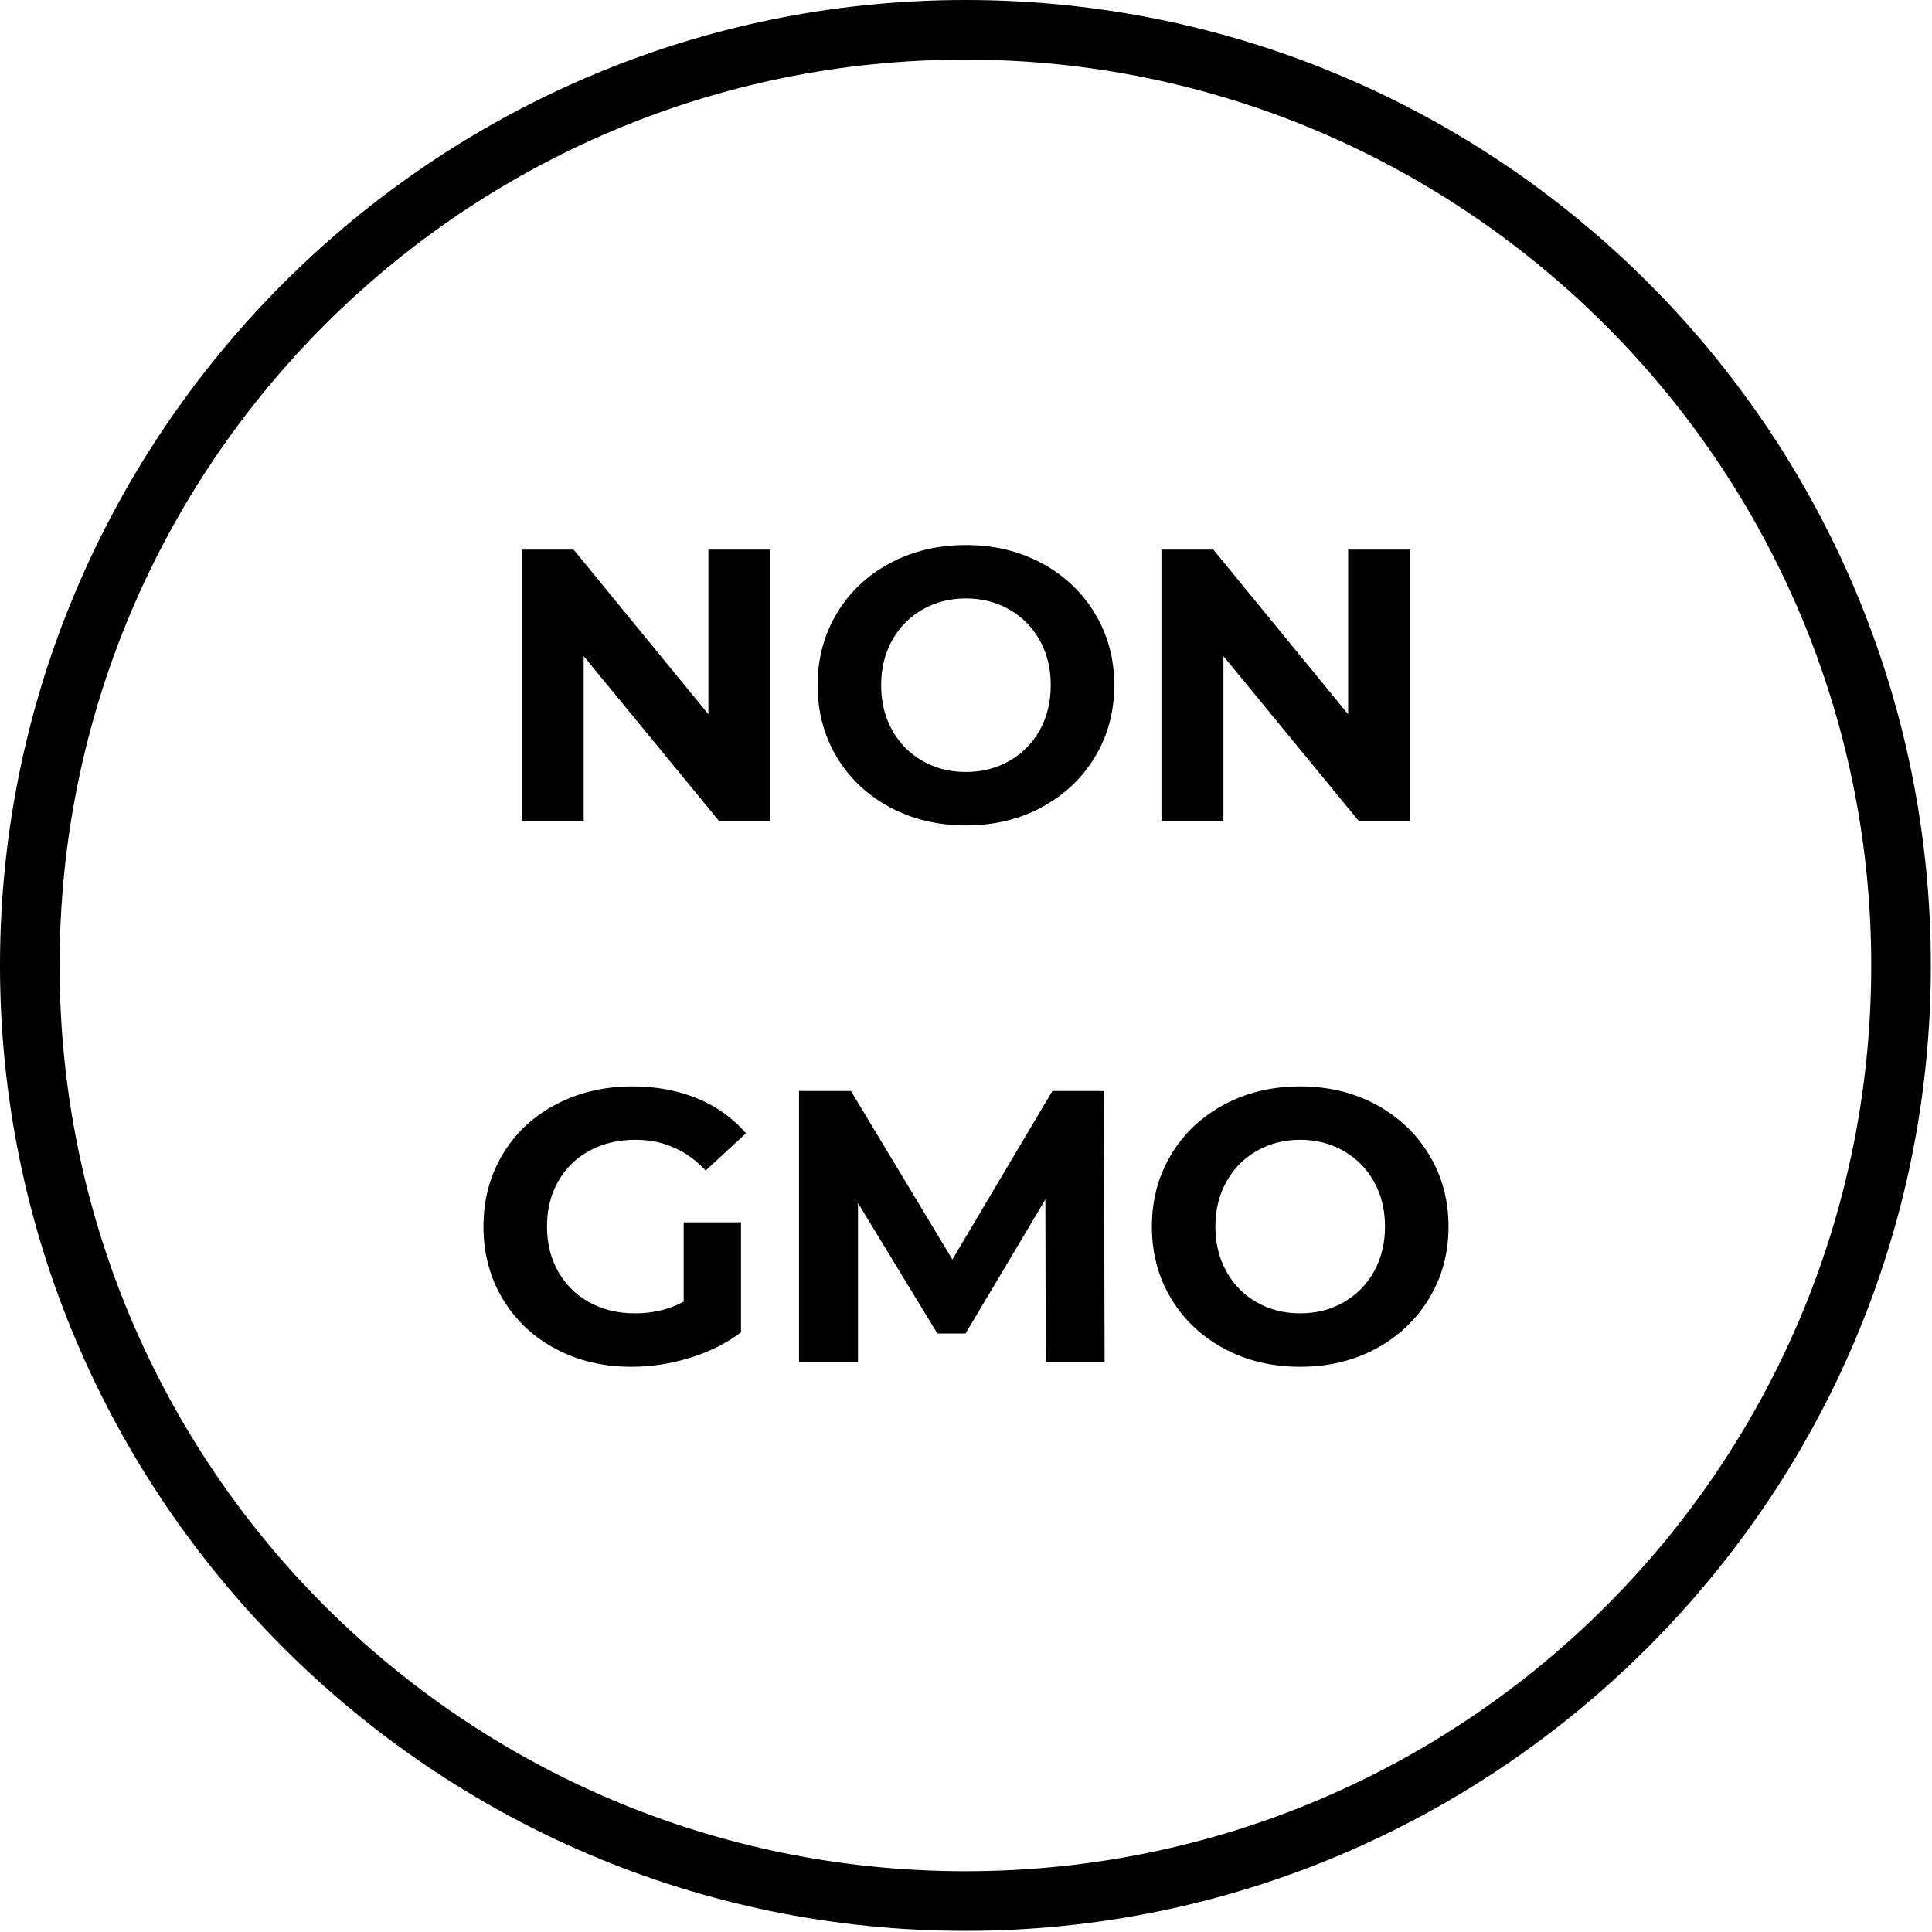
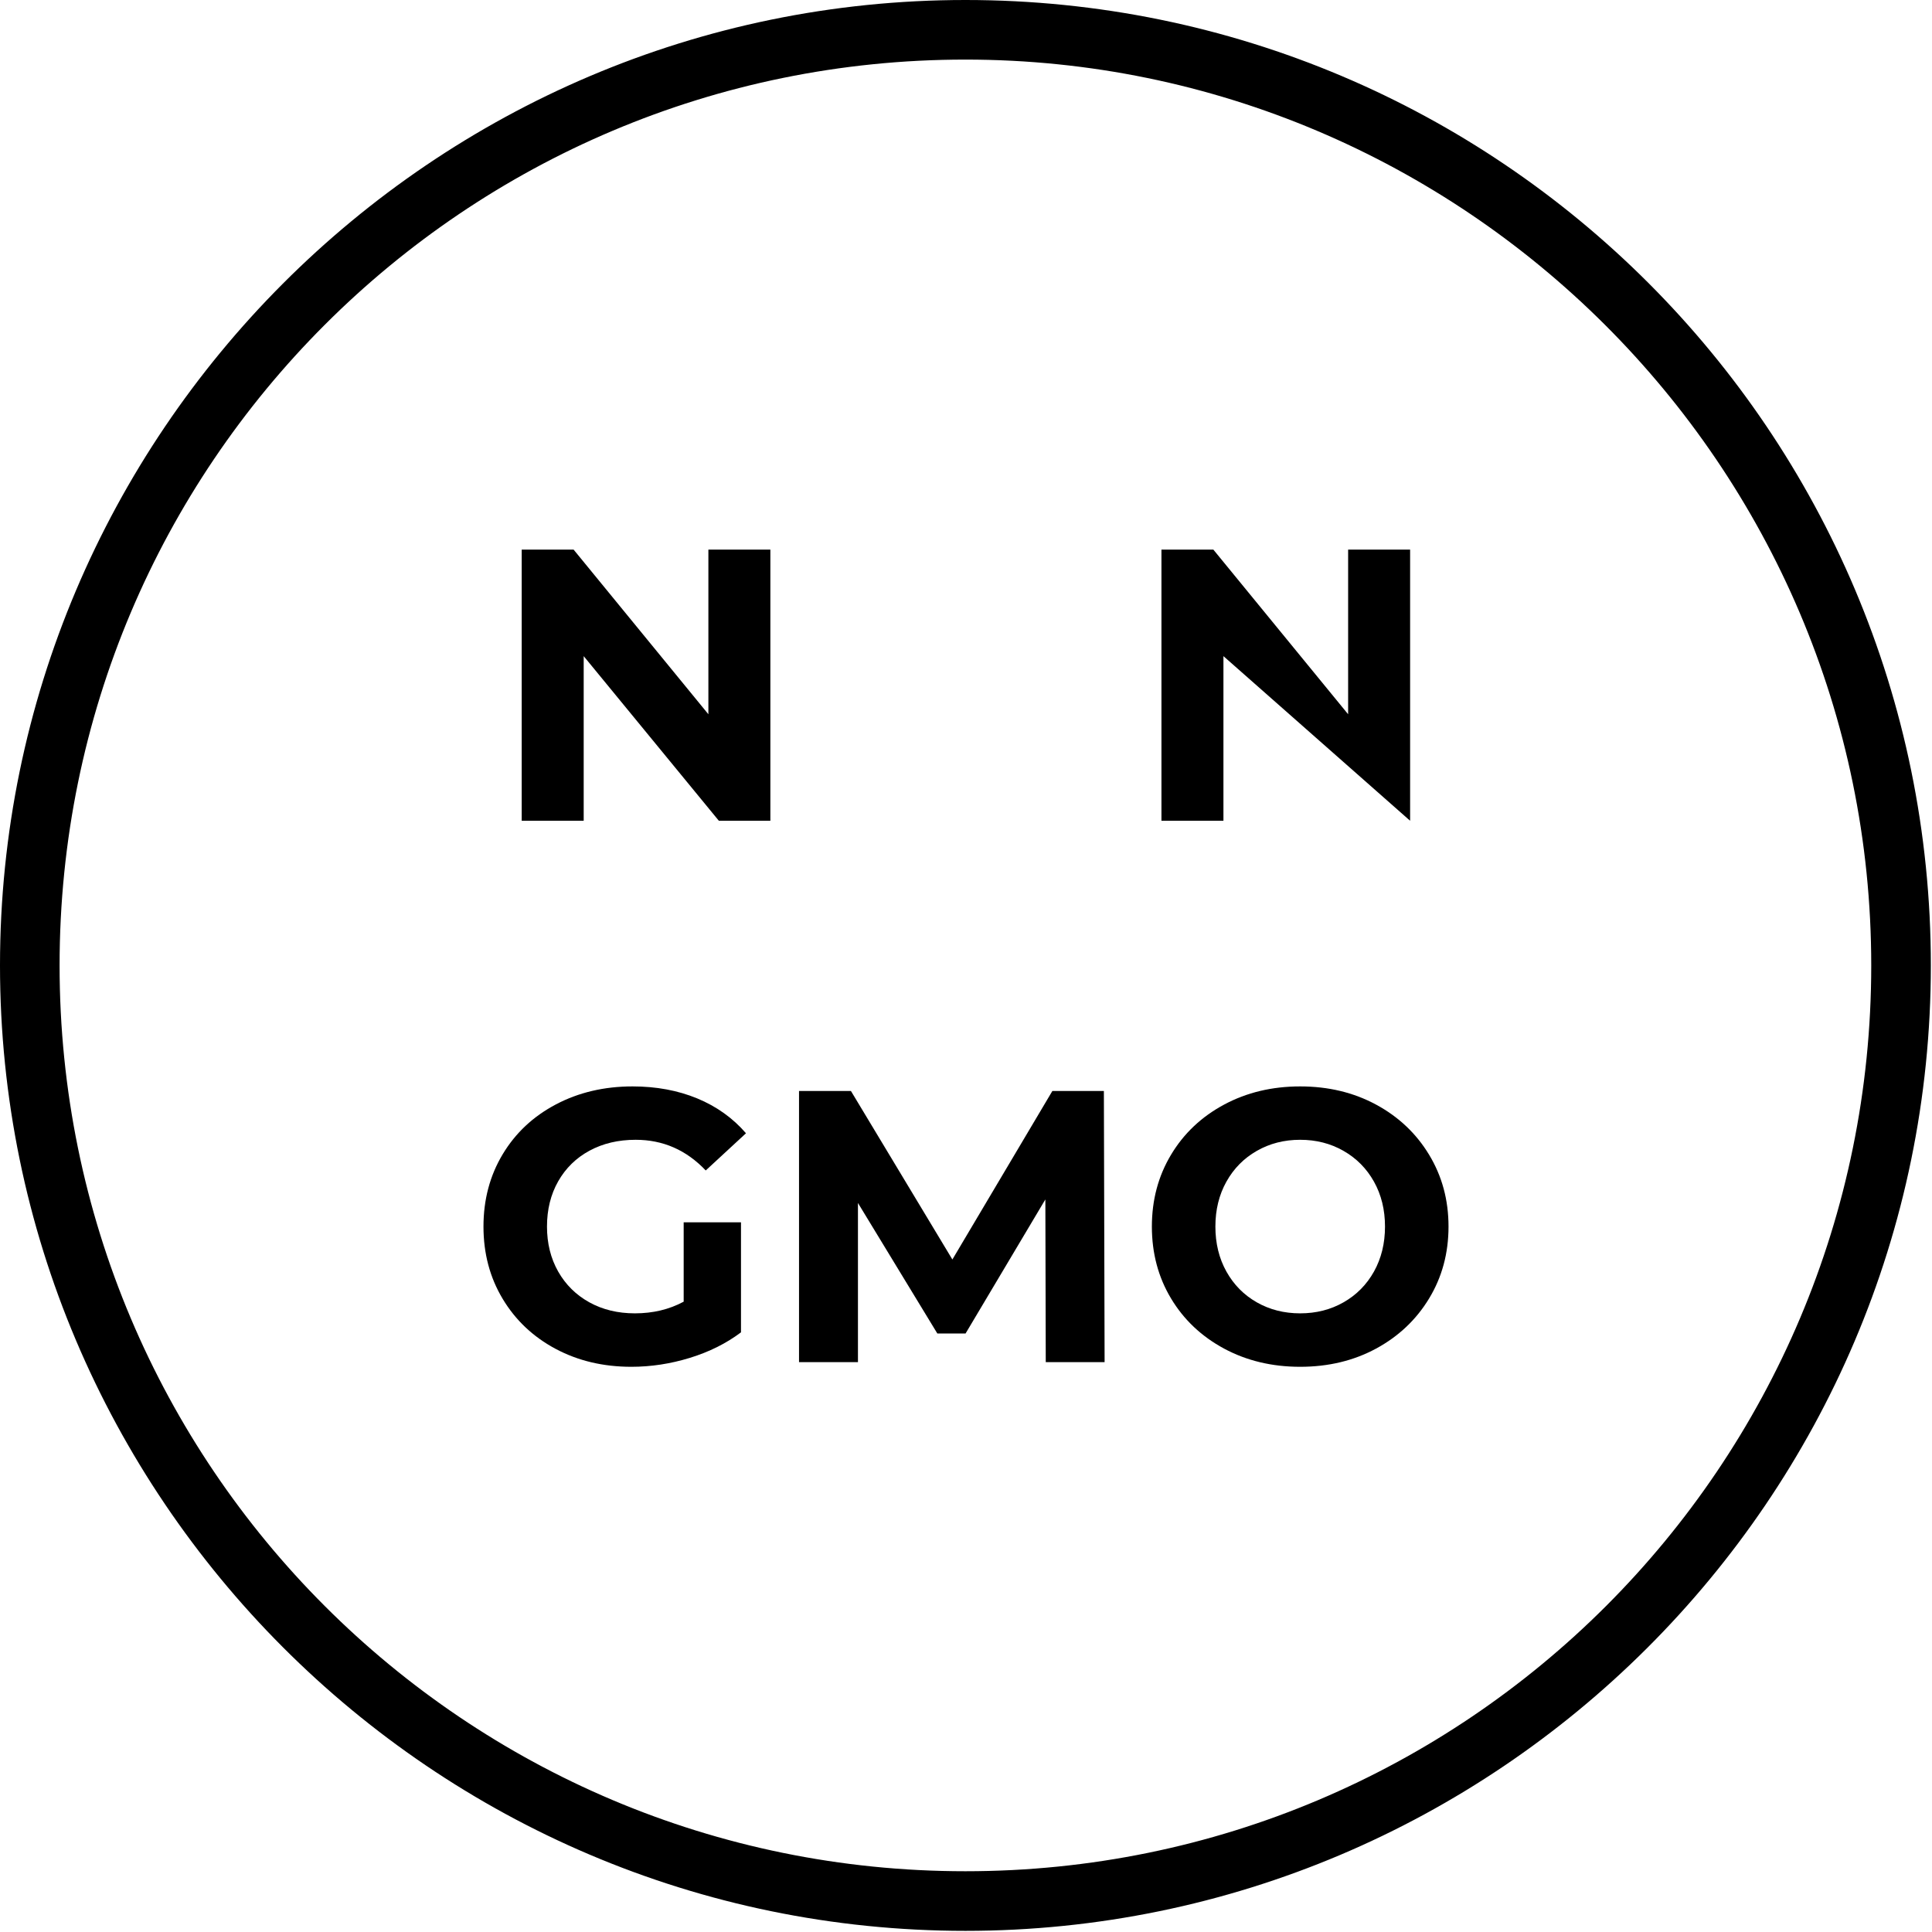
<svg xmlns="http://www.w3.org/2000/svg" version="1.0" preserveAspectRatio="xMidYMid meet" height="500" viewBox="0 0 375 375" zoomAndPan="magnify" width="500">
  <defs>
    <g />
    <clipPath id="5d2c7c6406">
      <path clip-rule="nonzero" d="M 0 0 L 374.777 0 L 374.777 374.777 L 0 374.777 Z M 0 0" />
    </clipPath>
  </defs>
  <g clip-path="url(#5d2c7c6406)">
    <path fill-rule="nonzero" fill-opacity="1" d="M 187.387 374.777 C 83.863 374.777 0 290.336 0 187.387 C 0 84.441 83.863 0 187.387 0 C 290.914 0 374.777 83.863 374.777 187.387 C 374.777 290.914 290.336 374.777 187.387 374.777 Z M 187.387 11.566 C 90.223 11.566 11.566 90.223 11.566 187.387 C 11.566 284.551 90.223 363.207 187.387 363.207 C 284.551 363.207 363.207 284.551 363.207 187.387 C 363.207 90.223 283.973 11.566 187.387 11.566 Z M 187.387 11.566" fill="#000000" />
  </g>
  <g fill-opacity="1" fill="#000000">
    <g transform="translate(95.028, 159.308)">
      <g>
        <path d="M 54.5 -52.625 L 54.5 0 L 44.5 0 L 18.266 -31.953 L 18.266 0 L 6.234 0 L 6.234 -52.625 L 16.312 -52.625 L 42.469 -20.672 L 42.469 -52.625 Z M 54.5 -52.625" />
      </g>
    </g>
  </g>
  <g fill-opacity="1" fill="#000000">
    <g transform="translate(155.762, 159.308)">
      <g>
-         <path d="M 31.719 0.906 C 26.258 0.906 21.336 -0.27 16.953 -2.625 C 12.566 -4.988 9.133 -8.234 6.656 -12.359 C 4.176 -16.492 2.938 -21.145 2.938 -26.312 C 2.938 -31.469 4.176 -36.113 6.656 -40.25 C 9.133 -44.383 12.566 -47.629 16.953 -49.984 C 21.336 -52.336 26.258 -53.516 31.719 -53.516 C 37.188 -53.516 42.098 -52.336 46.453 -49.984 C 50.816 -47.629 54.25 -44.383 56.75 -40.25 C 59.258 -36.113 60.516 -31.469 60.516 -26.312 C 60.516 -21.145 59.258 -16.492 56.75 -12.359 C 54.25 -8.234 50.816 -4.988 46.453 -2.625 C 42.098 -0.27 37.188 0.906 31.719 0.906 Z M 31.719 -9.469 C 34.832 -9.469 37.641 -10.18 40.141 -11.609 C 42.648 -13.035 44.617 -15.023 46.047 -17.578 C 47.473 -20.141 48.188 -23.051 48.188 -26.312 C 48.188 -29.57 47.473 -32.477 46.047 -35.031 C 44.617 -37.582 42.648 -39.57 40.141 -41 C 37.641 -42.438 34.832 -43.156 31.719 -43.156 C 28.613 -43.156 25.805 -42.438 23.297 -41 C 20.797 -39.57 18.832 -37.582 17.406 -35.031 C 15.977 -32.477 15.266 -29.57 15.266 -26.312 C 15.266 -23.051 15.977 -20.141 17.406 -17.578 C 18.832 -15.023 20.797 -13.035 23.297 -11.609 C 25.805 -10.18 28.613 -9.469 31.719 -9.469 Z M 31.719 -9.469" />
-       </g>
+         </g>
    </g>
  </g>
  <g fill-opacity="1" fill="#000000">
    <g transform="translate(219.202, 159.308)">
      <g>
-         <path d="M 54.5 -52.625 L 54.5 0 L 44.5 0 L 18.266 -31.953 L 18.266 0 L 6.234 0 L 6.234 -52.625 L 16.312 -52.625 L 42.469 -20.672 L 42.469 -52.625 Z M 54.5 -52.625" />
+         <path d="M 54.5 -52.625 L 54.5 0 L 18.266 -31.953 L 18.266 0 L 6.234 0 L 6.234 -52.625 L 16.312 -52.625 L 42.469 -20.672 L 42.469 -52.625 Z M 54.5 -52.625" />
      </g>
    </g>
  </g>
  <g fill-opacity="1" fill="#000000">
    <g transform="translate(90.904, 264.388)">
      <g>
        <path d="M 41.797 -27.141 L 52.922 -27.141 L 52.922 -5.781 C 50.066 -3.633 46.758 -1.984 43 -0.828 C 39.238 0.328 35.453 0.906 31.641 0.906 C 26.18 0.906 21.27 -0.258 16.906 -2.594 C 12.551 -4.926 9.133 -8.16 6.656 -12.297 C 4.176 -16.43 2.938 -21.102 2.938 -26.312 C 2.938 -31.52 4.176 -36.191 6.656 -40.328 C 9.133 -44.461 12.578 -47.691 16.984 -50.016 C 21.398 -52.348 26.363 -53.516 31.875 -53.516 C 36.477 -53.516 40.66 -52.738 44.422 -51.188 C 48.18 -49.633 51.336 -47.379 53.891 -44.422 L 46.078 -37.203 C 42.316 -41.172 37.781 -43.156 32.469 -43.156 C 29.113 -43.156 26.133 -42.453 23.531 -41.047 C 20.926 -39.641 18.895 -37.656 17.438 -35.094 C 15.988 -32.539 15.266 -29.613 15.266 -26.312 C 15.266 -23.051 15.988 -20.141 17.438 -17.578 C 18.895 -15.023 20.91 -13.035 23.484 -11.609 C 26.066 -10.18 29.016 -9.469 32.328 -9.469 C 35.836 -9.469 38.992 -10.223 41.797 -11.734 Z M 41.797 -27.141" />
      </g>
    </g>
  </g>
  <g fill-opacity="1" fill="#000000">
    <g transform="translate(148.856, 264.388)">
      <g>
        <path d="M 54.125 0 L 54.047 -31.578 L 38.562 -5.562 L 33.078 -5.562 L 17.672 -30.891 L 17.672 0 L 6.234 0 L 6.234 -52.625 L 16.312 -52.625 L 36 -19.922 L 55.406 -52.625 L 65.406 -52.625 L 65.547 0 Z M 54.125 0" />
      </g>
    </g>
  </g>
  <g fill-opacity="1" fill="#000000">
    <g transform="translate(220.64, 264.388)">
      <g>
        <path d="M 31.719 0.906 C 26.258 0.906 21.336 -0.27 16.953 -2.625 C 12.566 -4.988 9.133 -8.234 6.656 -12.359 C 4.176 -16.492 2.938 -21.145 2.938 -26.312 C 2.938 -31.469 4.176 -36.113 6.656 -40.25 C 9.133 -44.383 12.566 -47.629 16.953 -49.984 C 21.336 -52.336 26.258 -53.516 31.719 -53.516 C 37.188 -53.516 42.098 -52.336 46.453 -49.984 C 50.816 -47.629 54.25 -44.383 56.75 -40.25 C 59.258 -36.113 60.516 -31.469 60.516 -26.312 C 60.516 -21.145 59.258 -16.492 56.75 -12.359 C 54.25 -8.234 50.816 -4.988 46.453 -2.625 C 42.098 -0.27 37.188 0.906 31.719 0.906 Z M 31.719 -9.469 C 34.832 -9.469 37.641 -10.18 40.141 -11.609 C 42.648 -13.035 44.617 -15.023 46.047 -17.578 C 47.473 -20.141 48.188 -23.051 48.188 -26.312 C 48.188 -29.57 47.473 -32.477 46.047 -35.031 C 44.617 -37.582 42.648 -39.57 40.141 -41 C 37.641 -42.438 34.832 -43.156 31.719 -43.156 C 28.613 -43.156 25.805 -42.438 23.297 -41 C 20.797 -39.57 18.832 -37.582 17.406 -35.031 C 15.977 -32.477 15.266 -29.57 15.266 -26.312 C 15.266 -23.051 15.977 -20.141 17.406 -17.578 C 18.832 -15.023 20.797 -13.035 23.297 -11.609 C 25.805 -10.18 28.613 -9.469 31.719 -9.469 Z M 31.719 -9.469" />
      </g>
    </g>
  </g>
</svg>